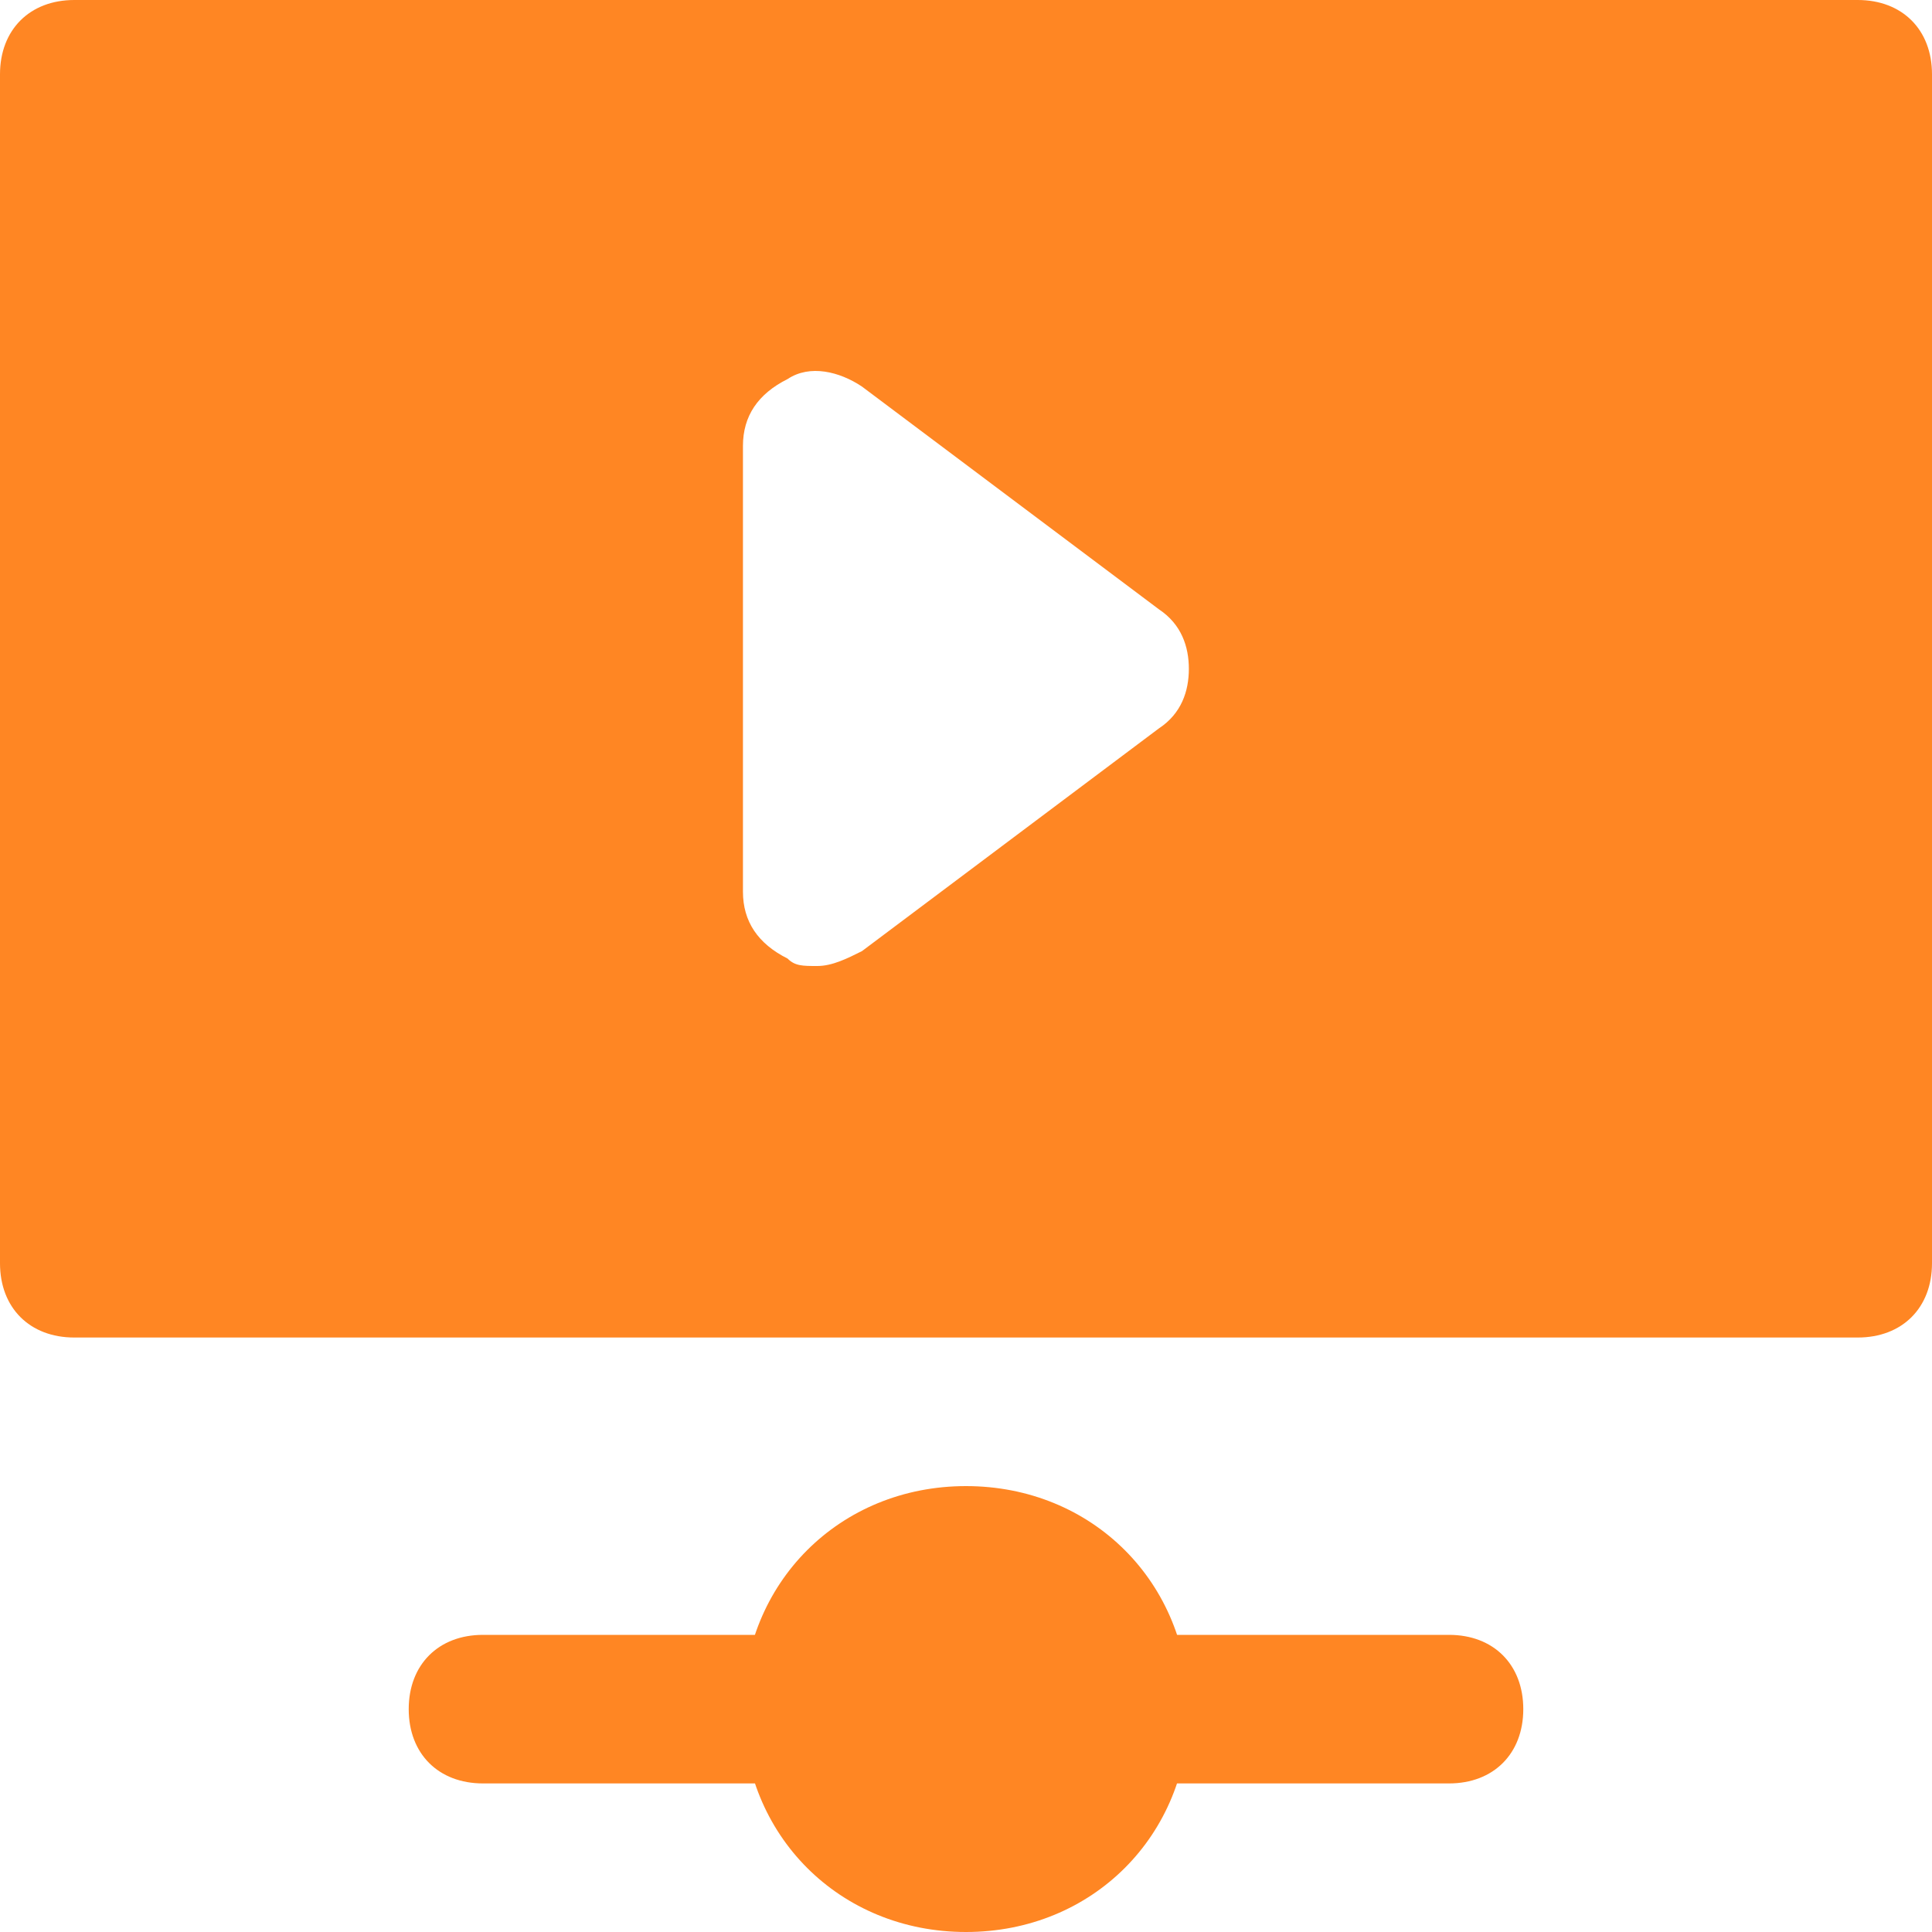
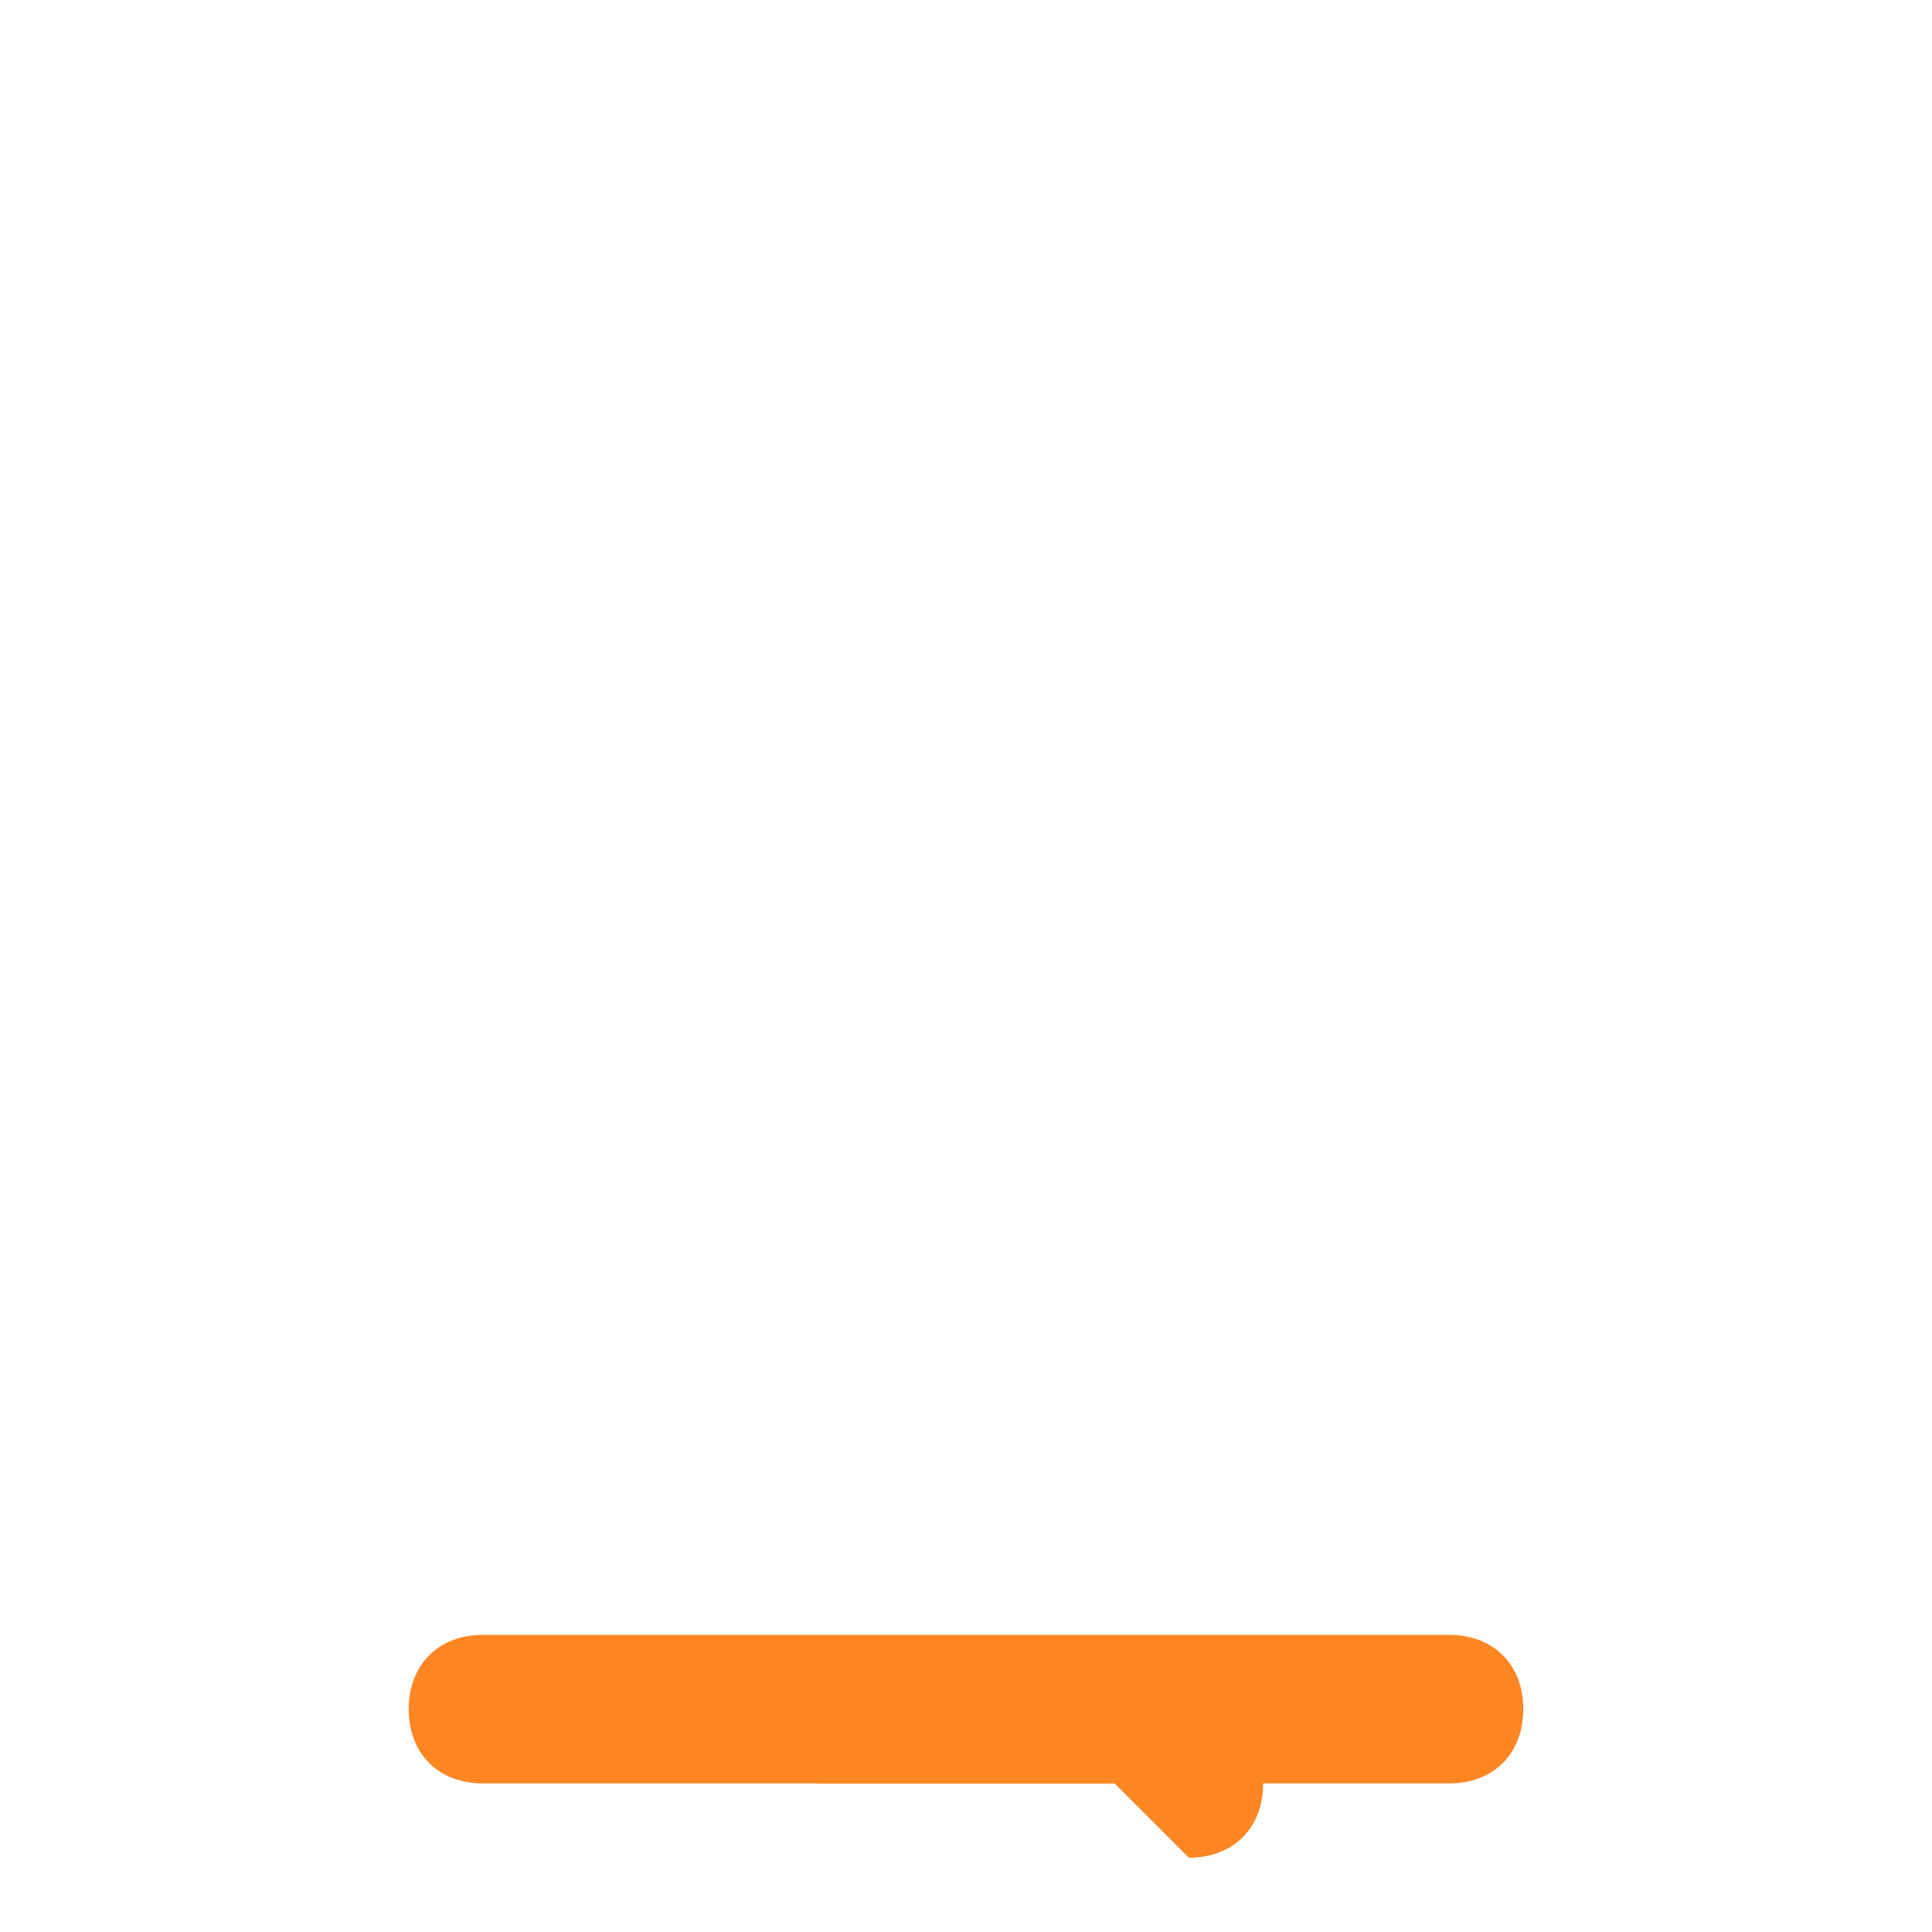
<svg xmlns="http://www.w3.org/2000/svg" id="Capa_2" data-name="Capa 2" viewBox="0 0 200 200">
  <defs>
    <style>
      .cls-1 {
        fill: #ff8623;
      }
    </style>
  </defs>
  <g id="TXT">
    <g>
-       <path class="cls-1" d="m192.31,0H7.69C3.08,0,0,3.08,0,7.69v123.08c0,4.62,3.08,7.69,7.69,7.69h184.62c4.62,0,7.69-3.08,7.69-7.69V7.69c0-4.62-3.08-7.69-7.69-7.69Zm-72.31,75.38l-30.77,23.08c-1.54.77-3.08,1.54-4.62,1.54s-2.31,0-3.08-.77c-3.08-1.54-4.62-3.85-4.62-6.92v-46.15c0-3.08,1.54-5.38,4.62-6.92,2.31-1.54,5.38-.77,7.69.77l30.77,23.08c2.31,1.54,3.08,3.85,3.08,6.15s-.77,4.62-3.08,6.15h0Z" />
-       <path class="cls-1" d="m100,200c-13.08,0-23.08-10-23.08-23.08s10-23.08,23.08-23.08,23.08,10,23.08,23.08-10,23.08-23.08,23.08Z" />
-       <path class="cls-1" d="m115.38,184.62h-30.77c-4.62,0-7.69-3.08-7.69-7.69s3.08-7.69,7.69-7.69h30.77c4.62,0,7.69,3.08,7.69,7.69s-3.08,7.69-7.69,7.69Z" />
+       <path class="cls-1" d="m115.38,184.62h-30.77s3.08-7.69,7.69-7.69h30.77c4.62,0,7.69,3.08,7.69,7.69s-3.08,7.69-7.69,7.69Z" />
      <path class="cls-1" d="m150,184.62H50c-4.62,0-7.69-3.08-7.69-7.69s3.08-7.69,7.69-7.69h100c4.62,0,7.69,3.08,7.69,7.69s-3.08,7.69-7.69,7.69Z" />
    </g>
  </g>
</svg>